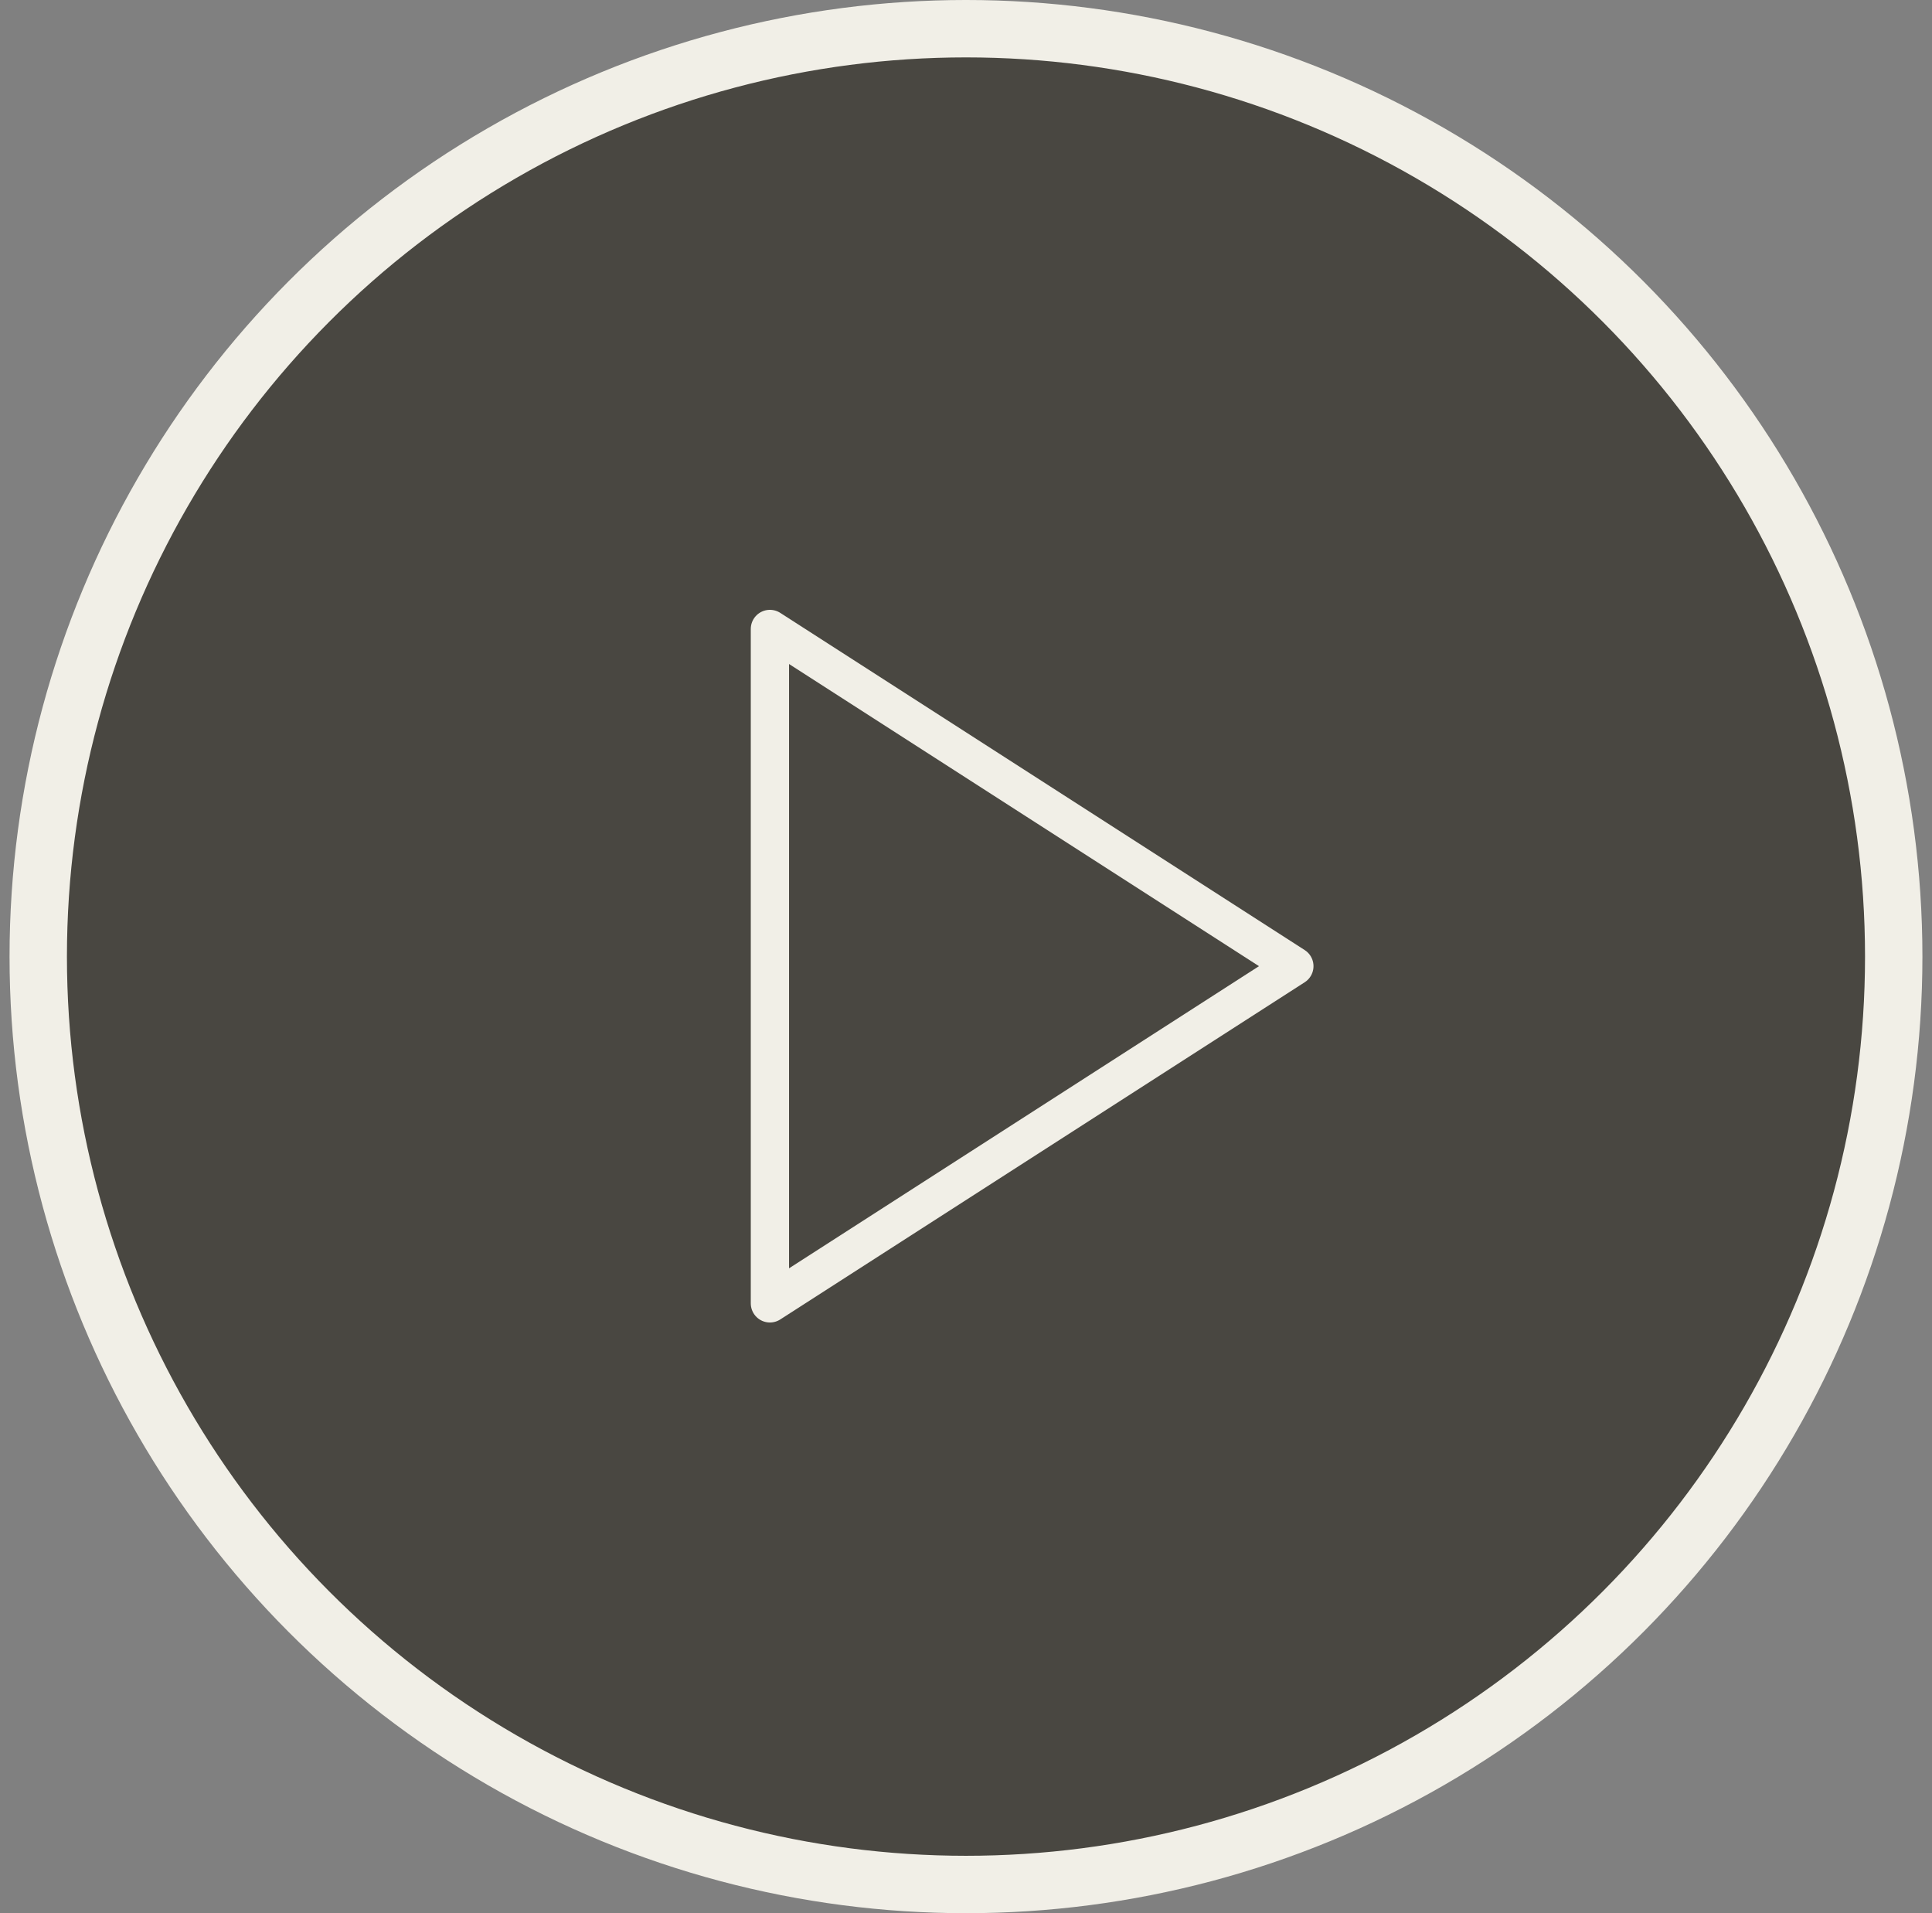
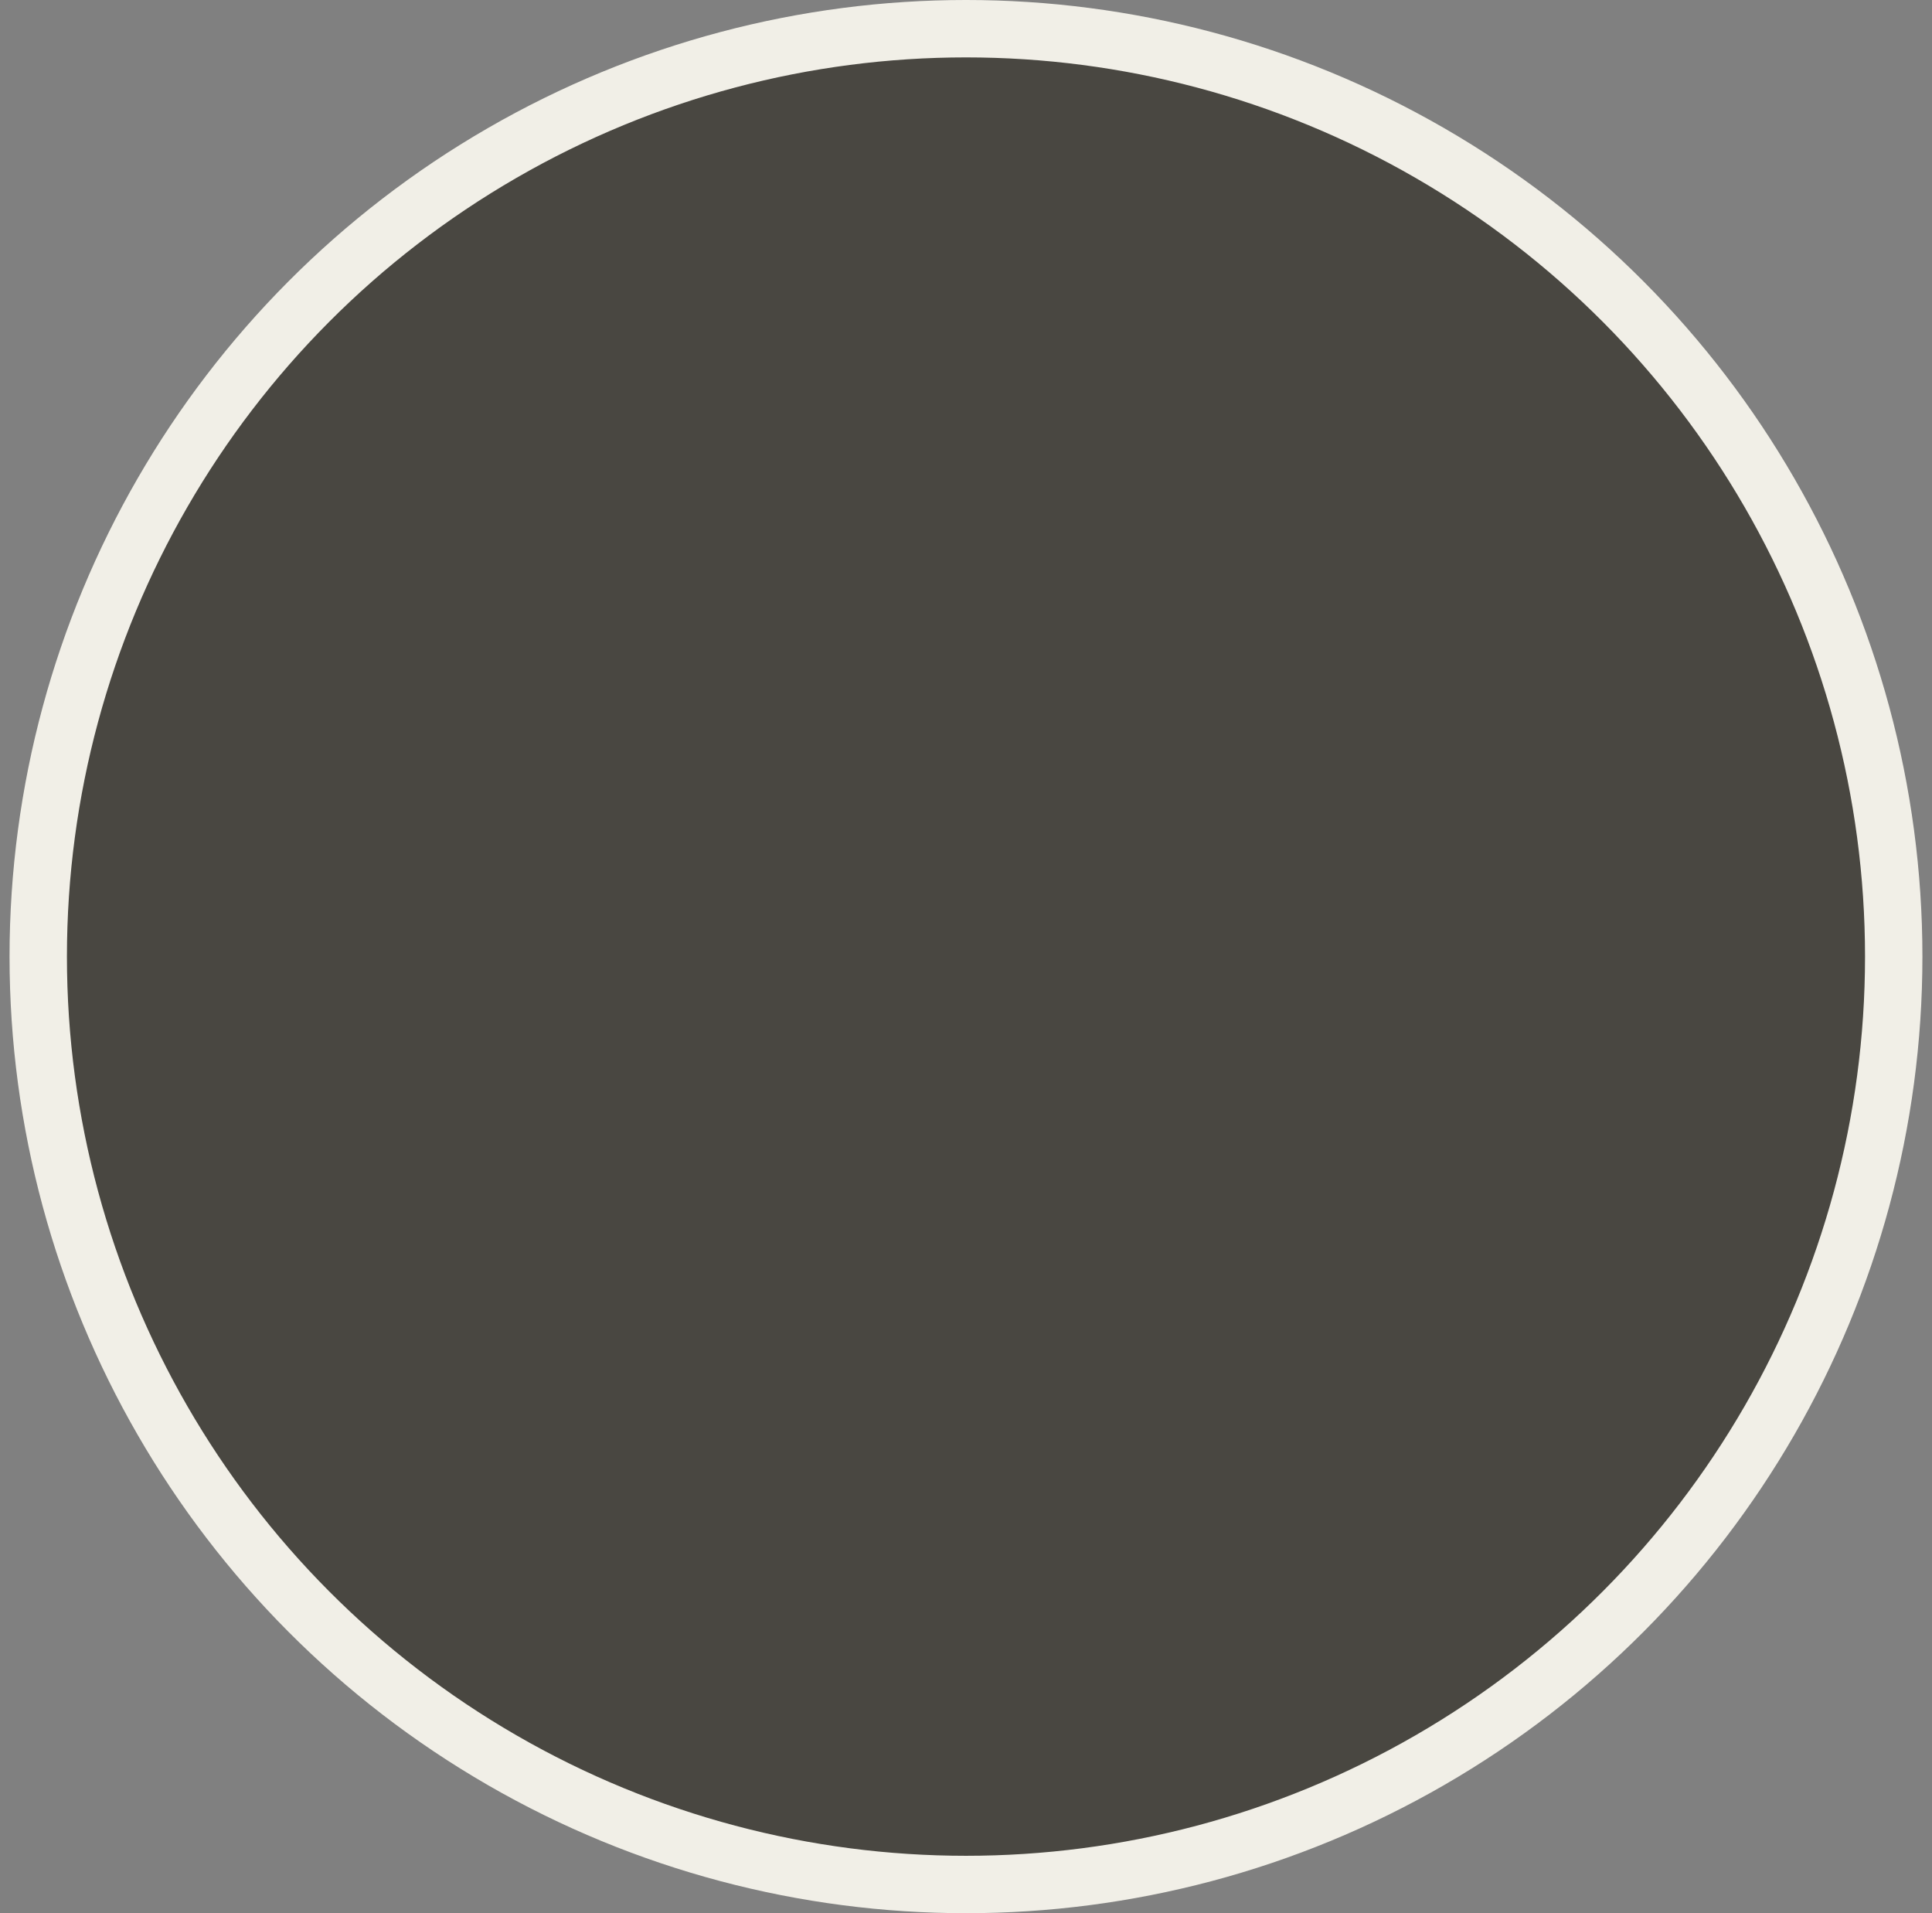
<svg xmlns="http://www.w3.org/2000/svg" width="101" height="100" viewBox="0 0 101 100" fill="none">
  <rect x="0" y="0" width="101" height="100" fill="#808080" stroke="none" />
  <circle cx="50.499" cy="50" r="48.5" fill="#333027" fill-opacity="0.7" stroke="#F1EFE7" stroke-width="3" />
-   <path d="M40.249 32.875L67.666 50.5L40.249 68.125V32.875Z" stroke="#F1EFE7" stroke-width="2" stroke-linecap="round" stroke-linejoin="round" />
</svg>